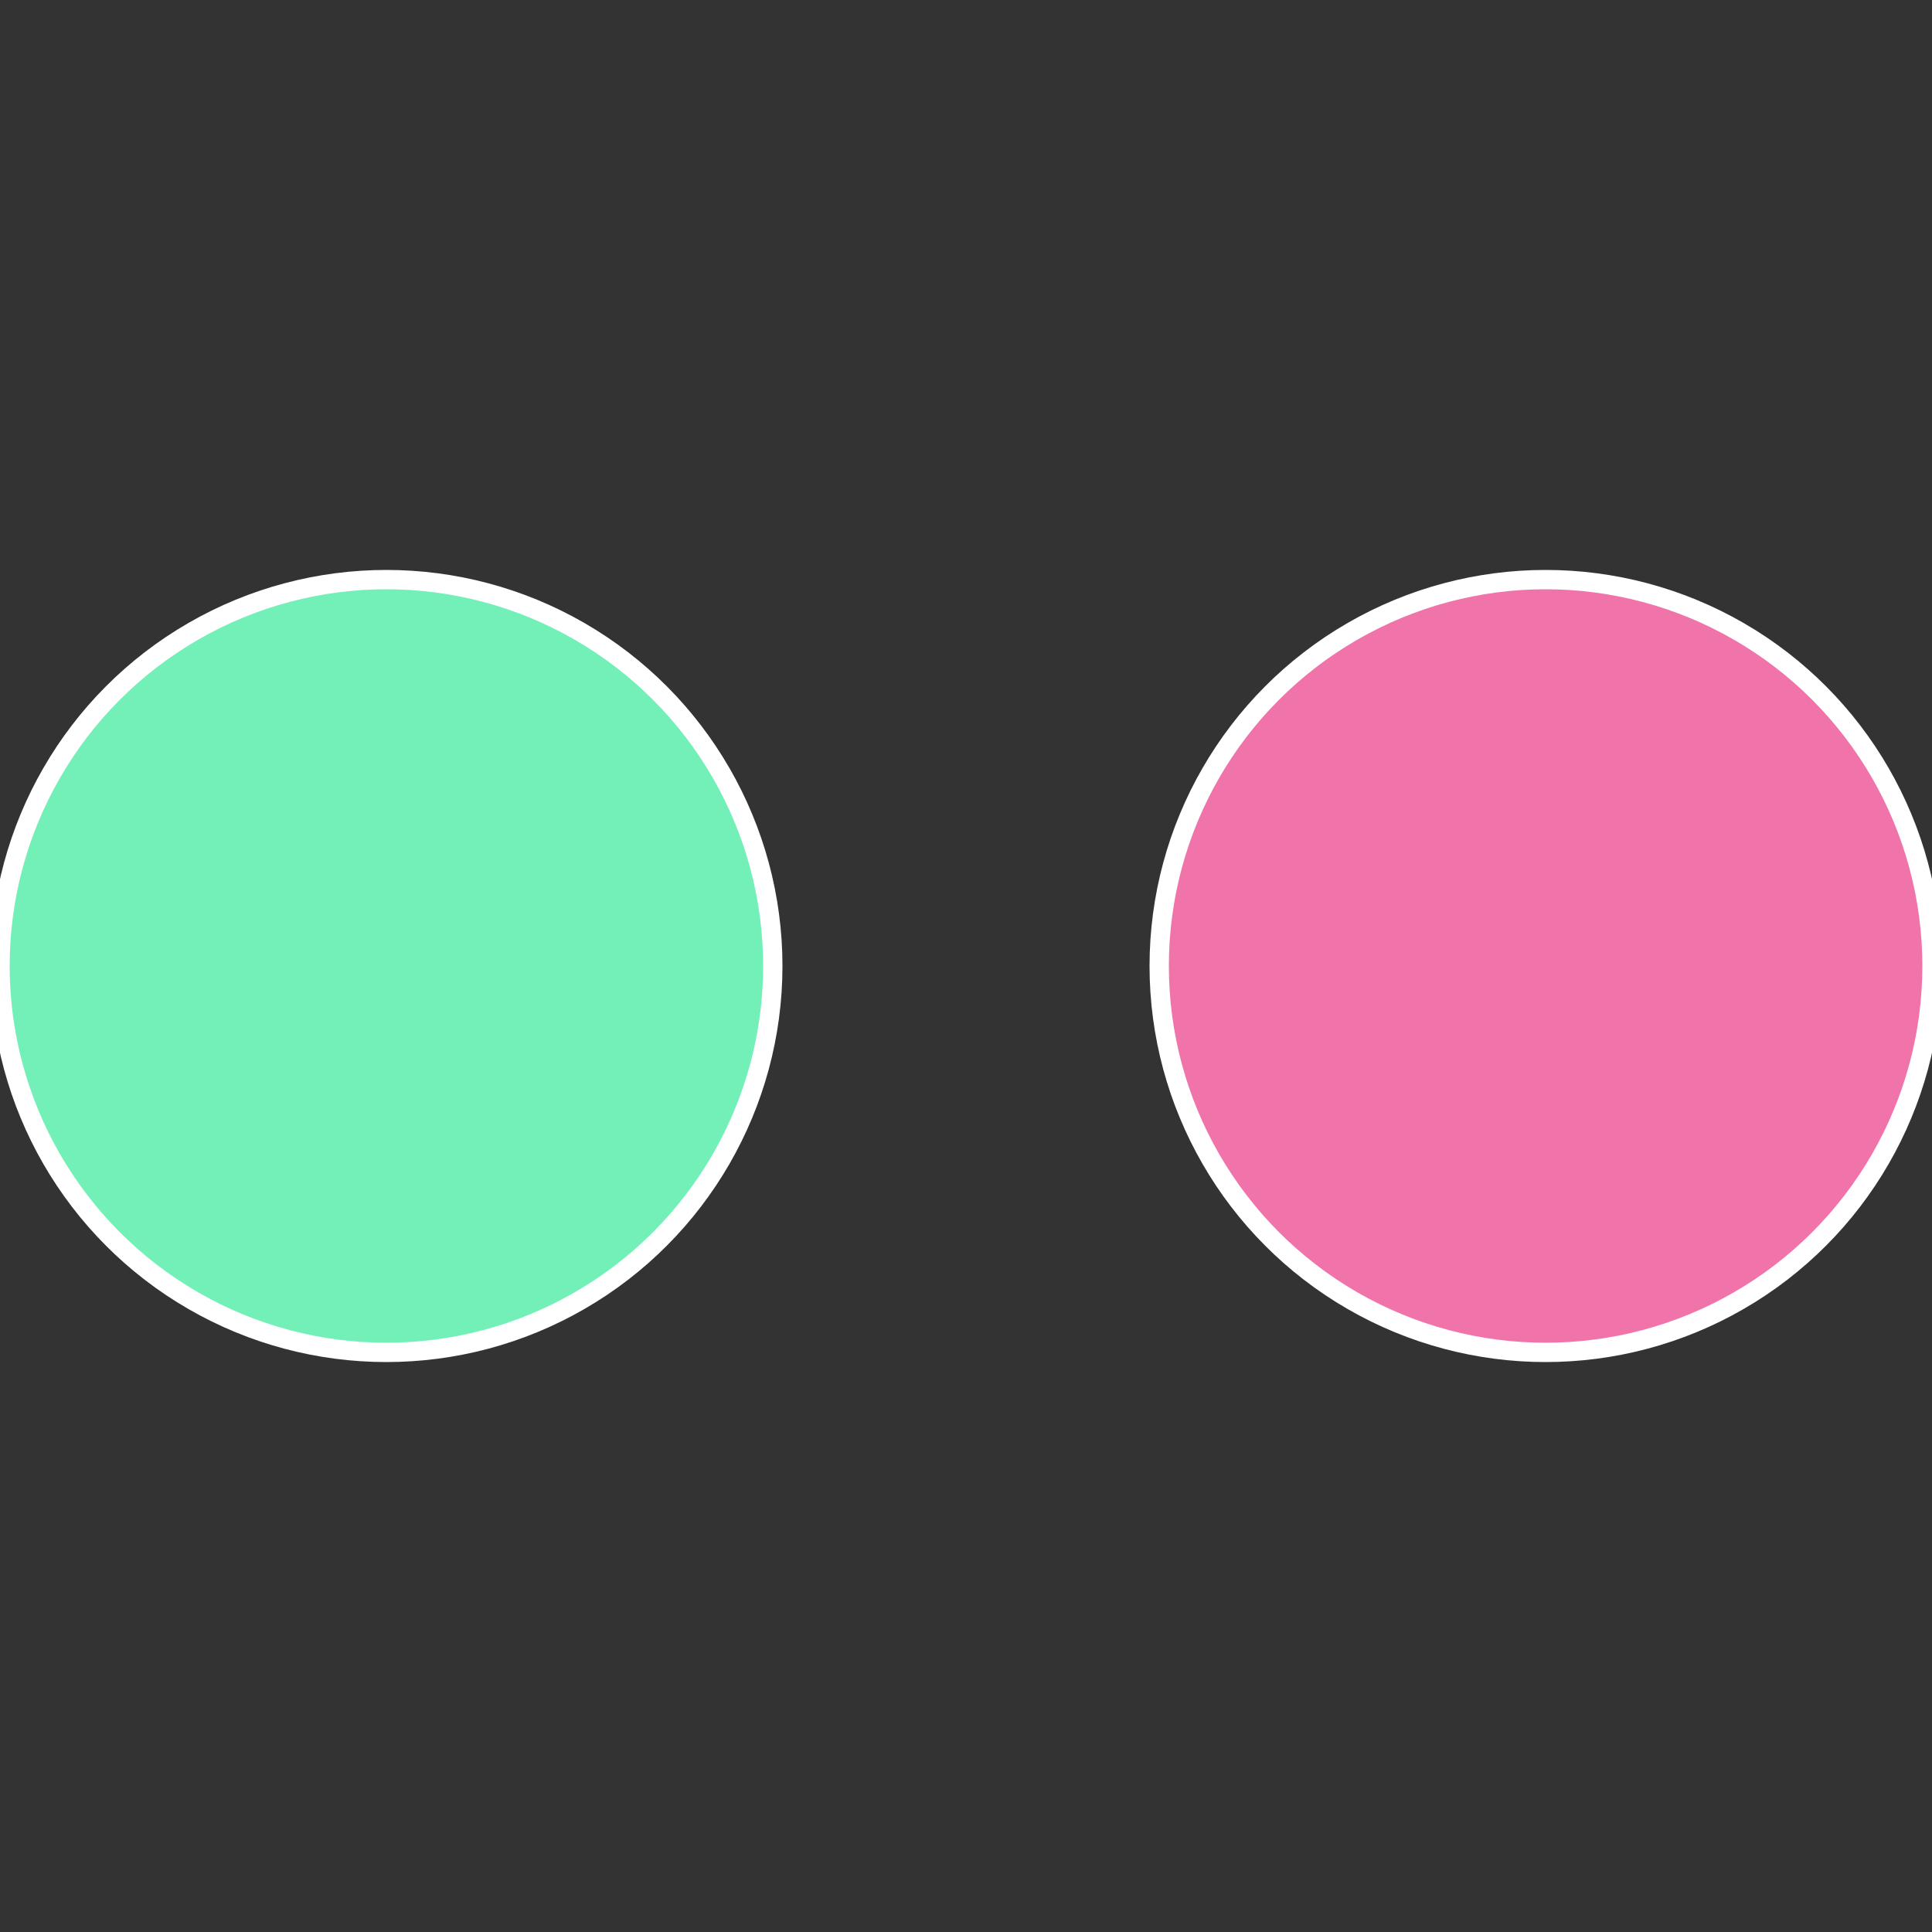
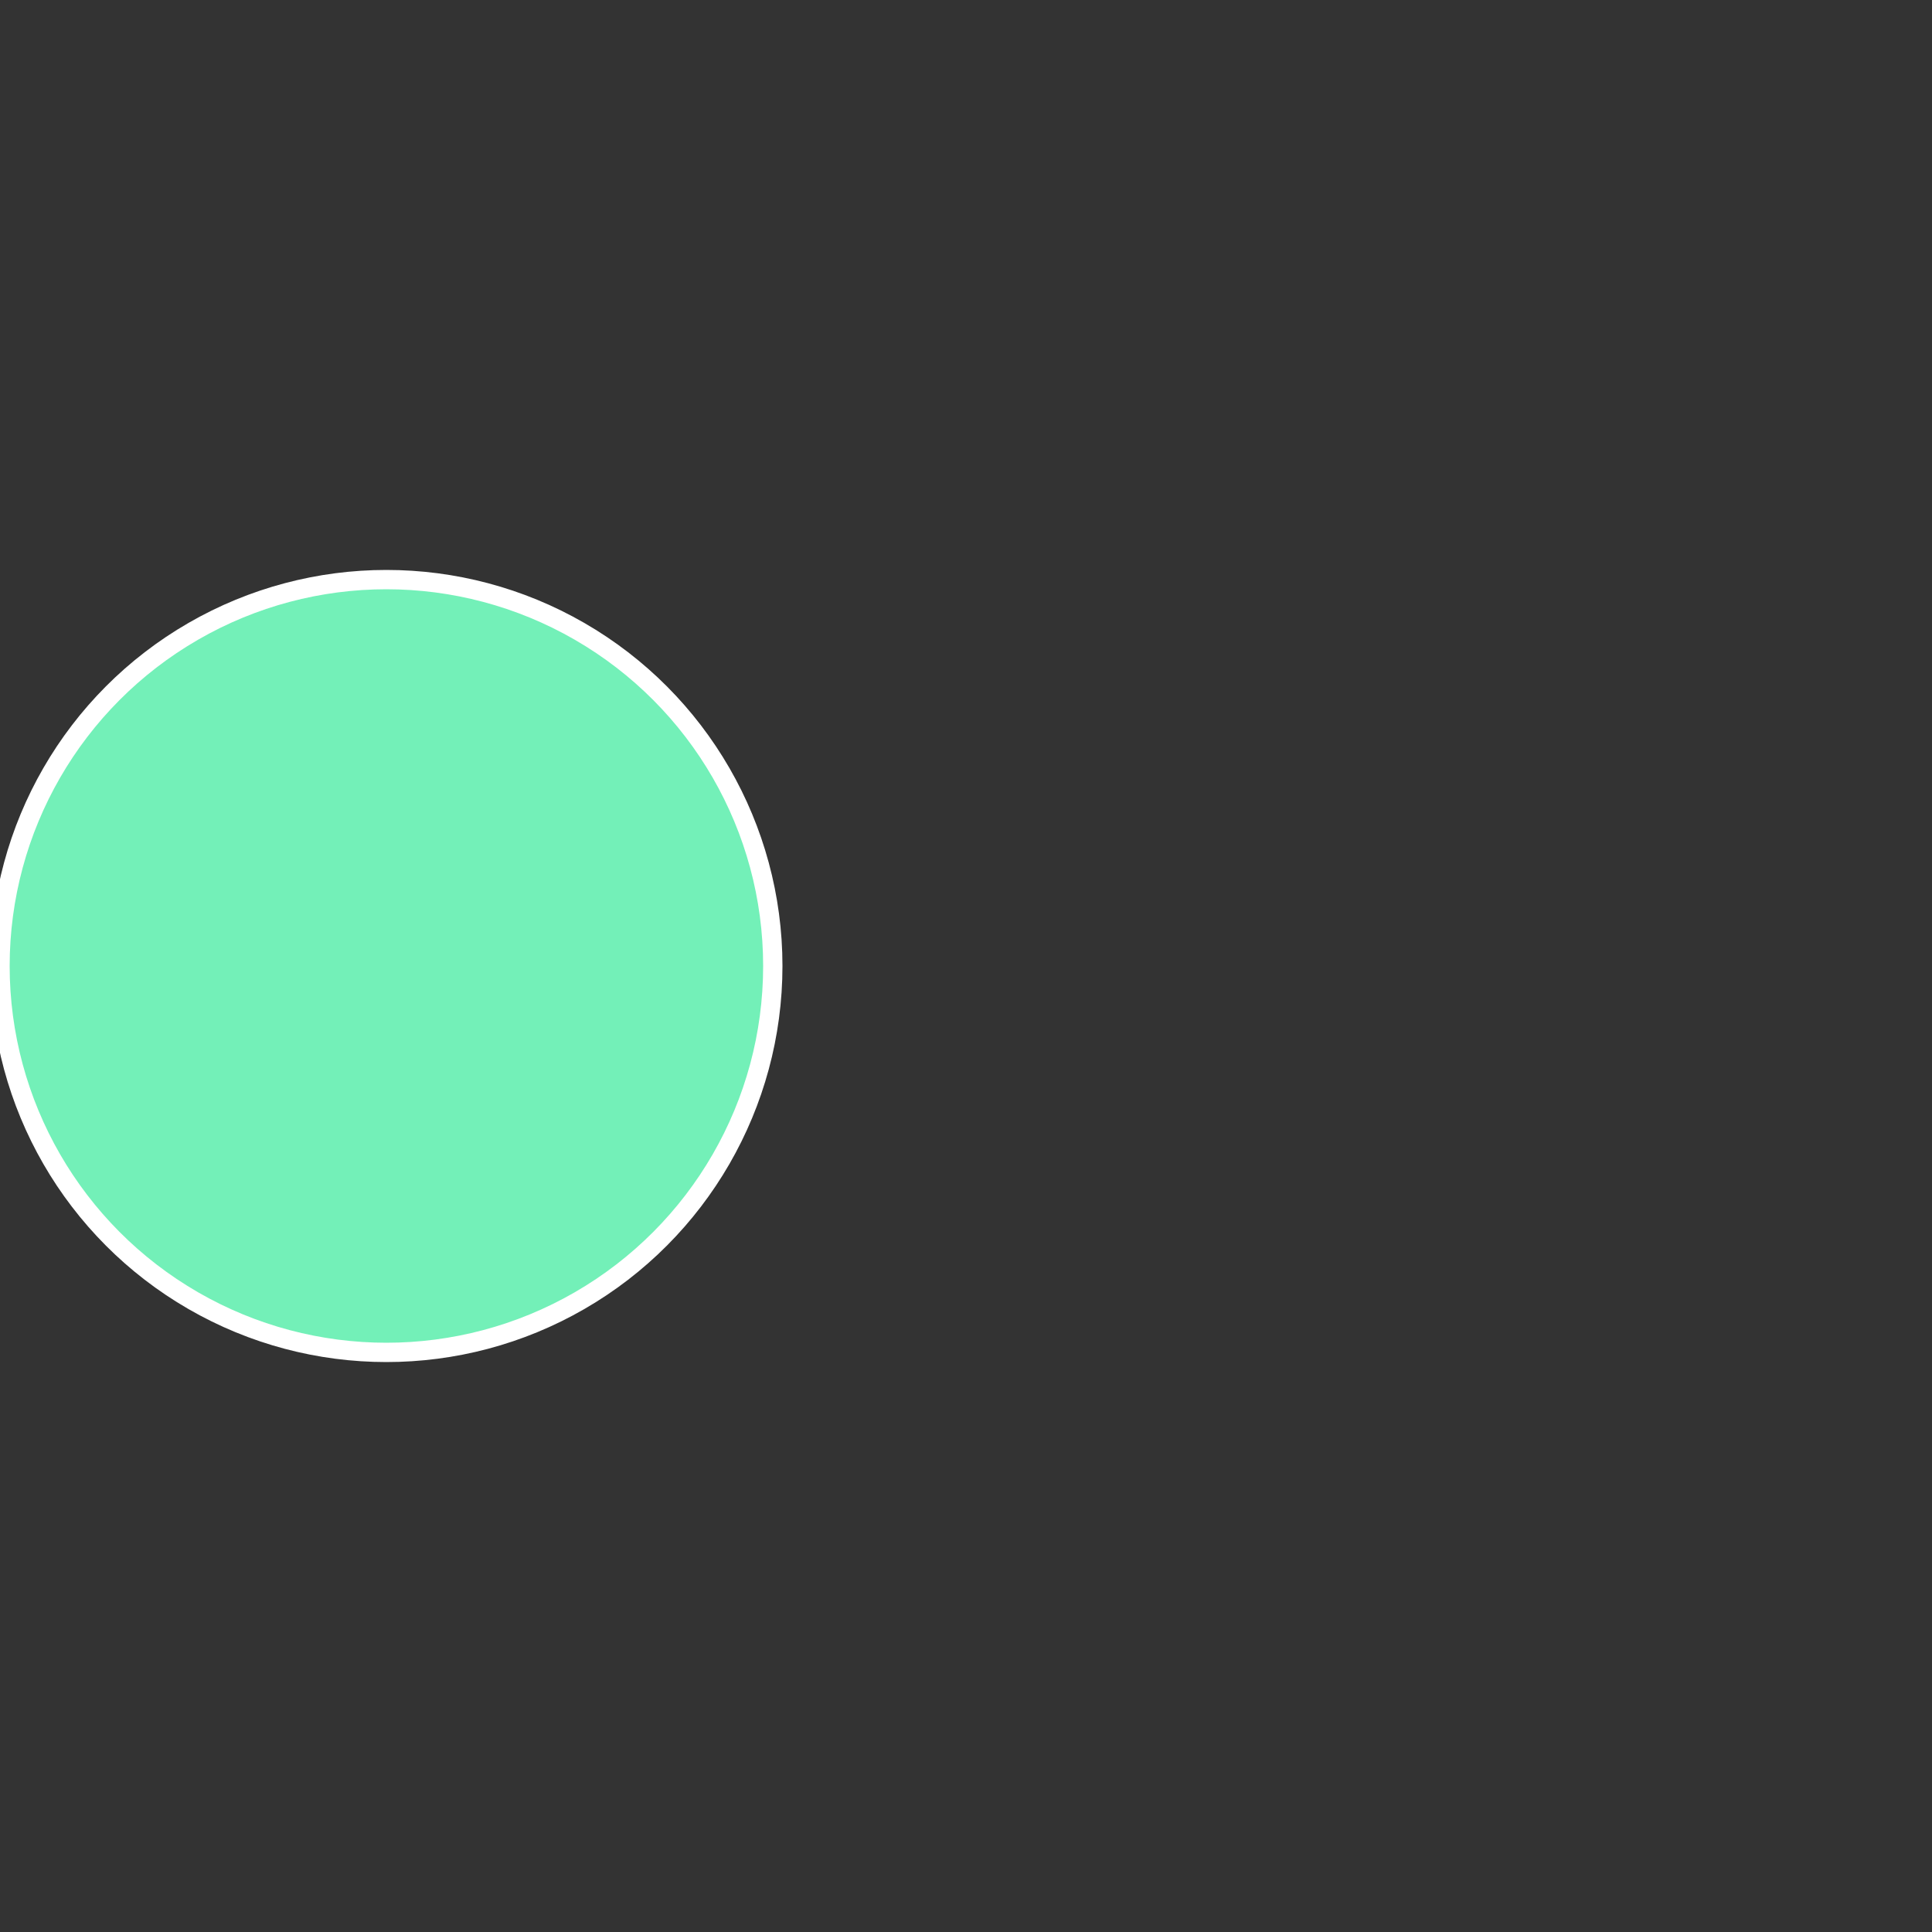
<svg xmlns="http://www.w3.org/2000/svg" width="500" height="500" viewBox="-1 -1 2 2">
  <rect x="-1" y="-1" width="2" height="2" fill="#333333" stroke="none" />
-   <circle cx="0.6" cy="0" r="0.4" fill="#f073aa" stroke="#fff" stroke-width="1%" />
  <circle cx="-0.6" cy="7.3478807948841E-17" r="0.4" fill="#73f0b8" stroke="#fff" stroke-width="1%" />
</svg>